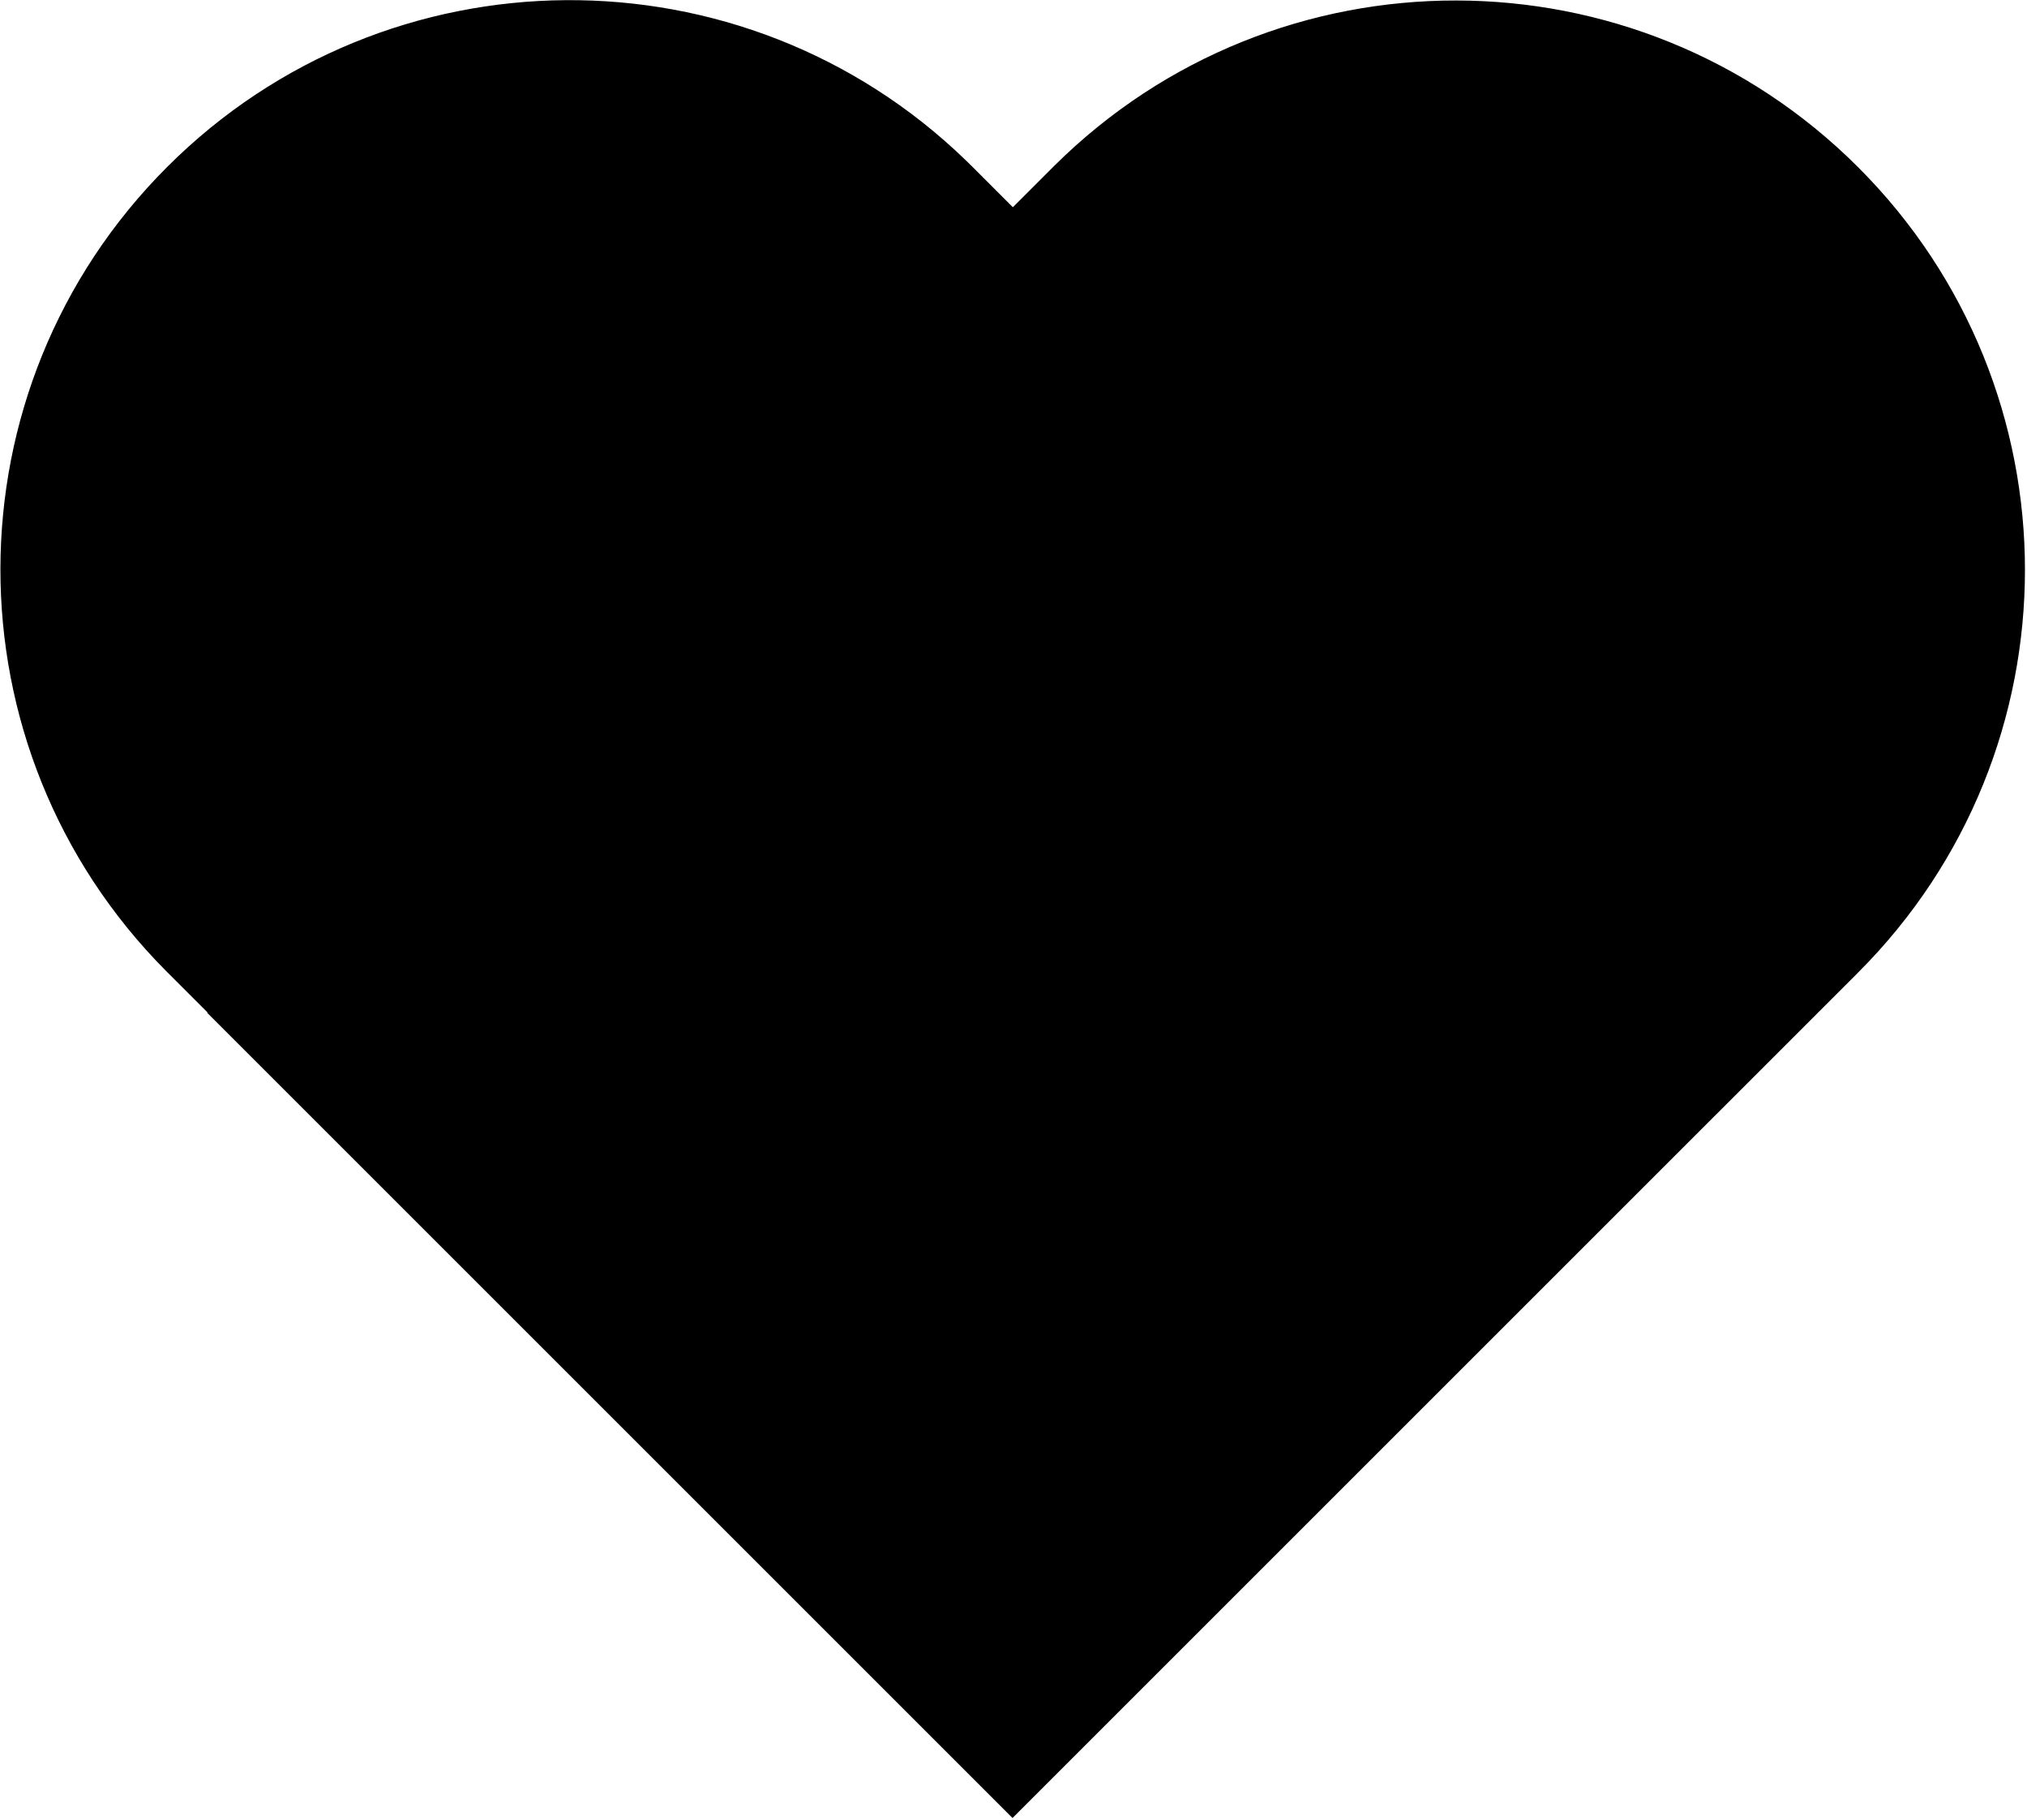
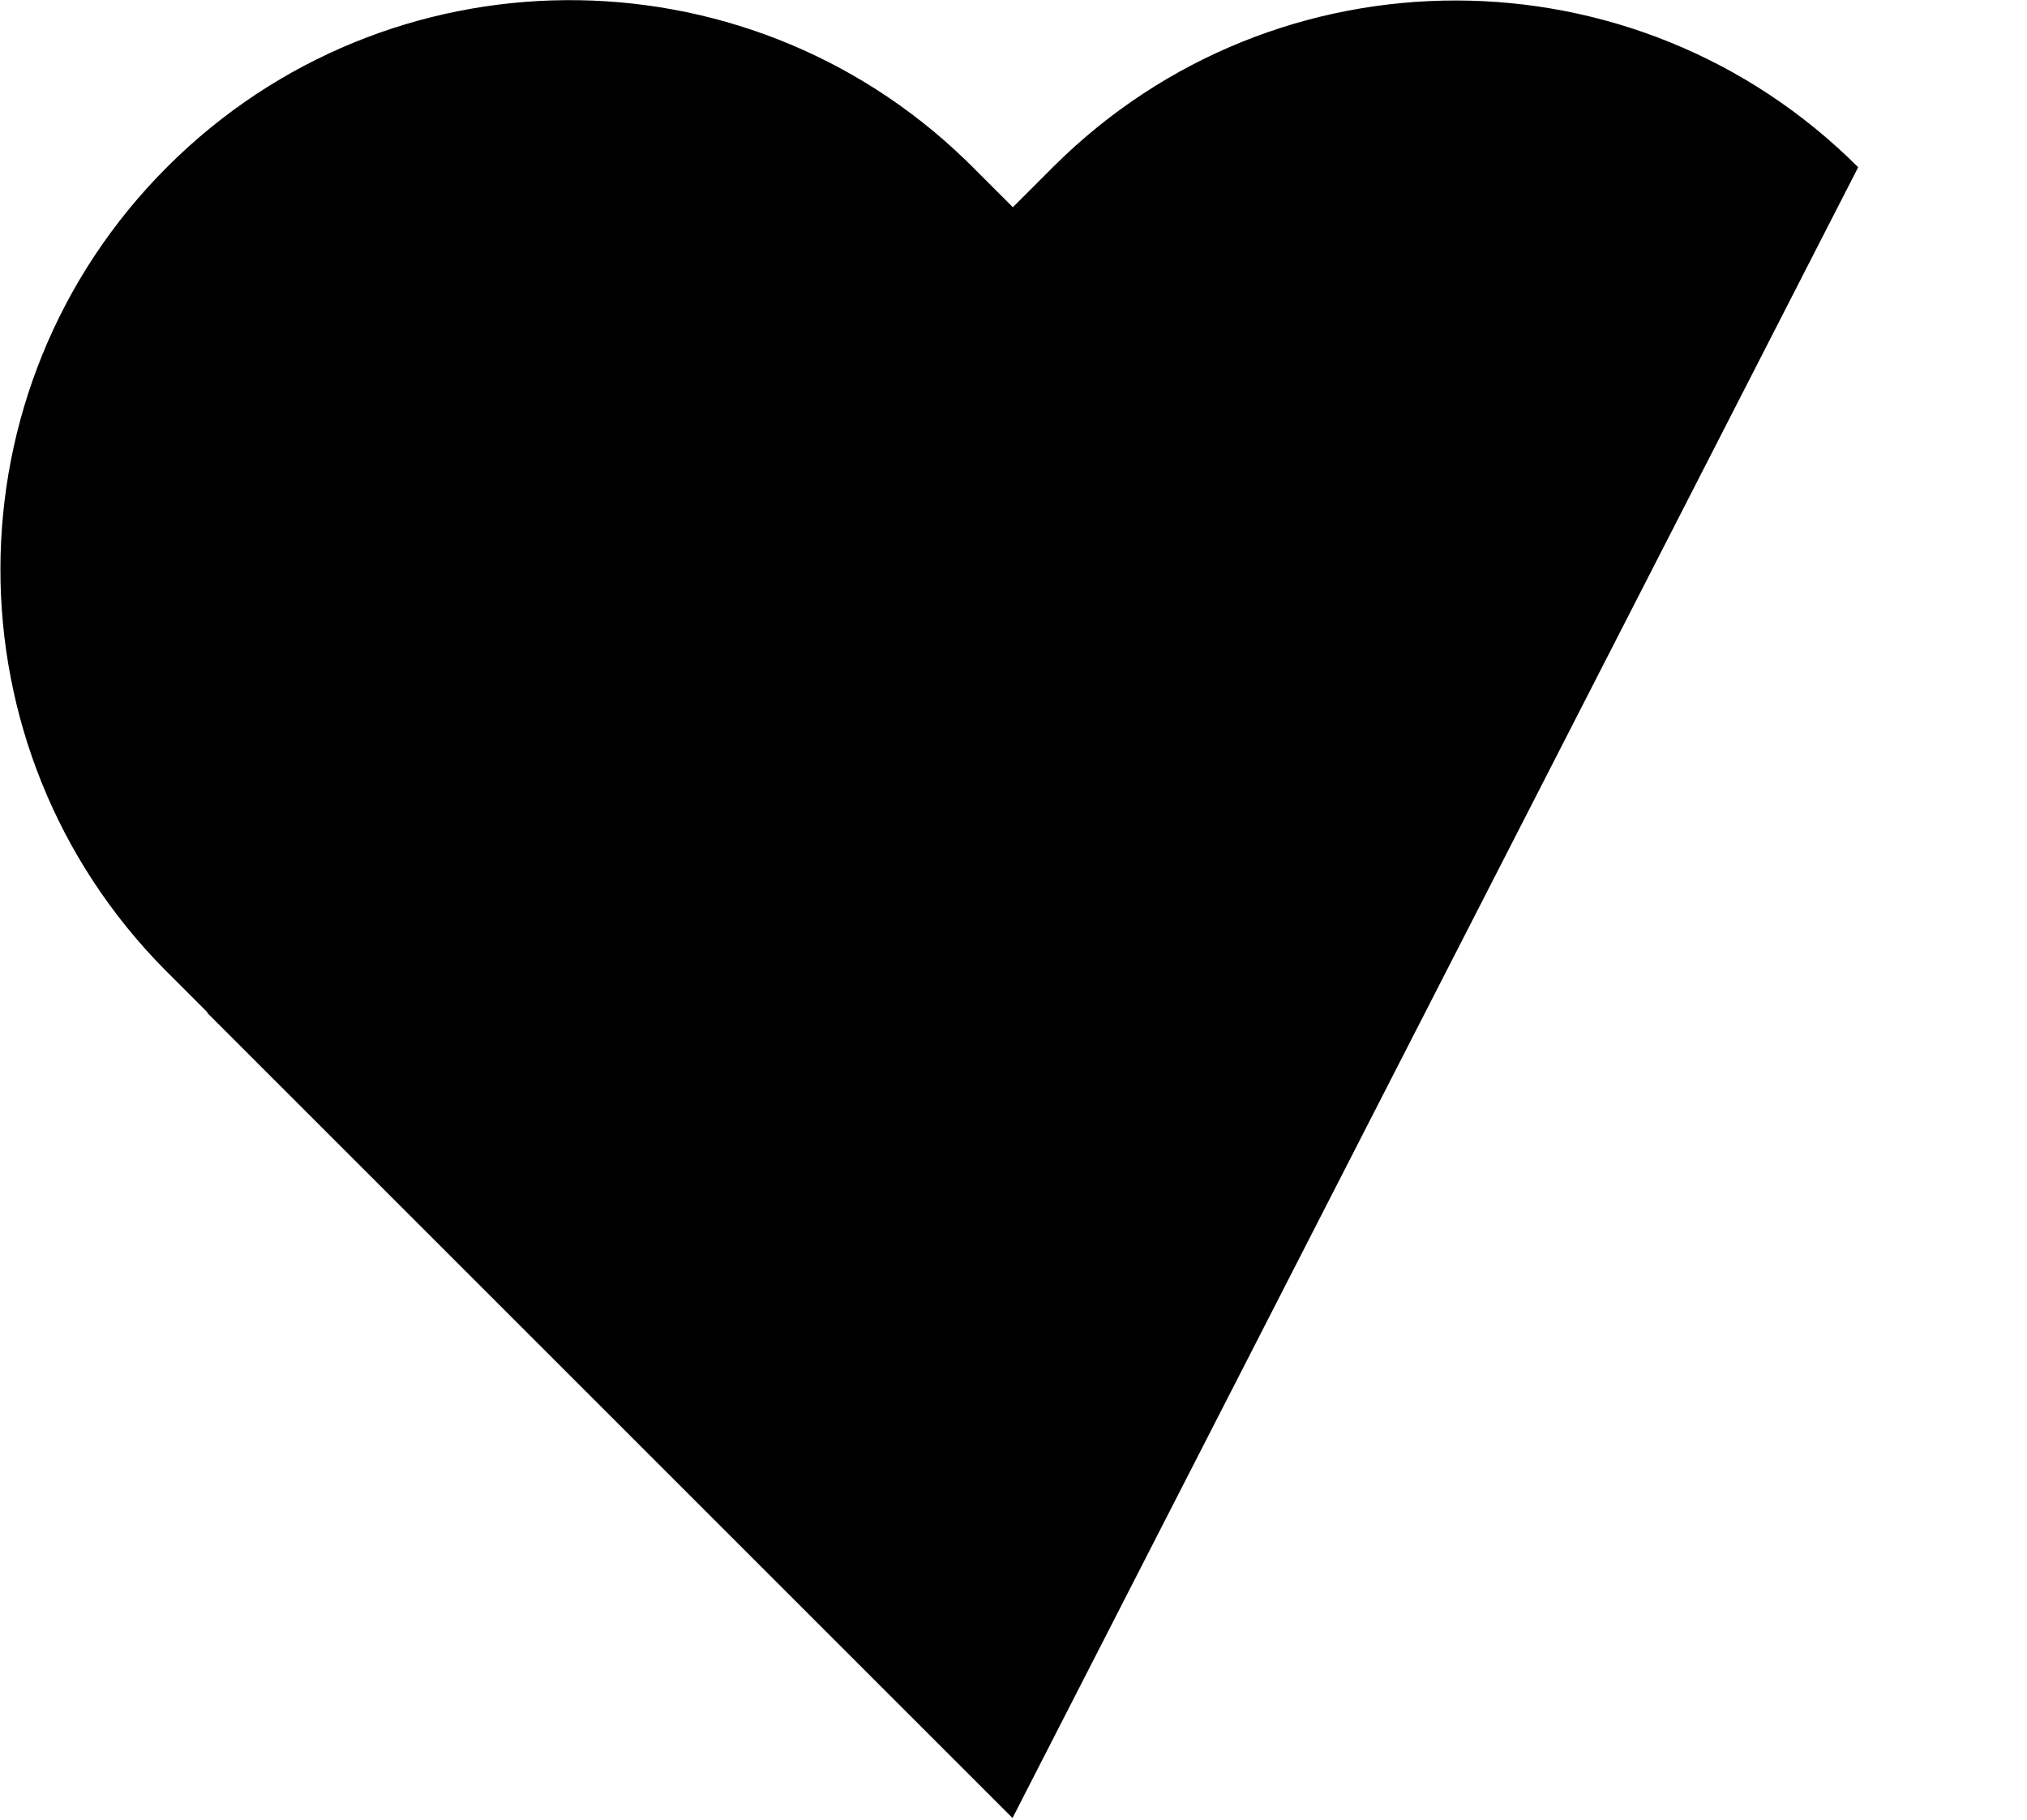
<svg xmlns="http://www.w3.org/2000/svg" width="687px" height="617px" viewBox="0 0 687 617" version="1.1">
  <title>Combined Shape</title>
  <g id="Social-Media" stroke="none" stroke-width="1" fill="none" fill-rule="evenodd">
    <g id="Post-Icon-Copy-2" transform="translate(-197, -260)" fill="#000000">
-       <path d="M241,752.333 L241,366.333 L241.166,366.333 L241.167,346.333 C241.528,240.048 327.798,154 434.167,154 C539.692,154 625.436,238.69 627.141,343.808 L627.162,346.333 L627.167,346.333 L627.166,366.333 L647,366.333 C753.285,366.694 839.333,452.965 839.333,559.333 C839.333,665.924 752.924,752.333 646.333,752.333 L241,752.333 Z" id="Combined-Shape" transform="translate(540.167, 453.167) rotate(-45) translate(-540.167, -453.167) " />
+       <path d="M241,752.333 L241,366.333 L241.166,366.333 L241.167,346.333 C241.528,240.048 327.798,154 434.167,154 C539.692,154 625.436,238.69 627.141,343.808 L627.162,346.333 L627.167,346.333 L627.166,366.333 L647,366.333 C753.285,366.694 839.333,452.965 839.333,559.333 L241,752.333 Z" id="Combined-Shape" transform="translate(540.167, 453.167) rotate(-45) translate(-540.167, -453.167) " />
    </g>
  </g>
</svg>